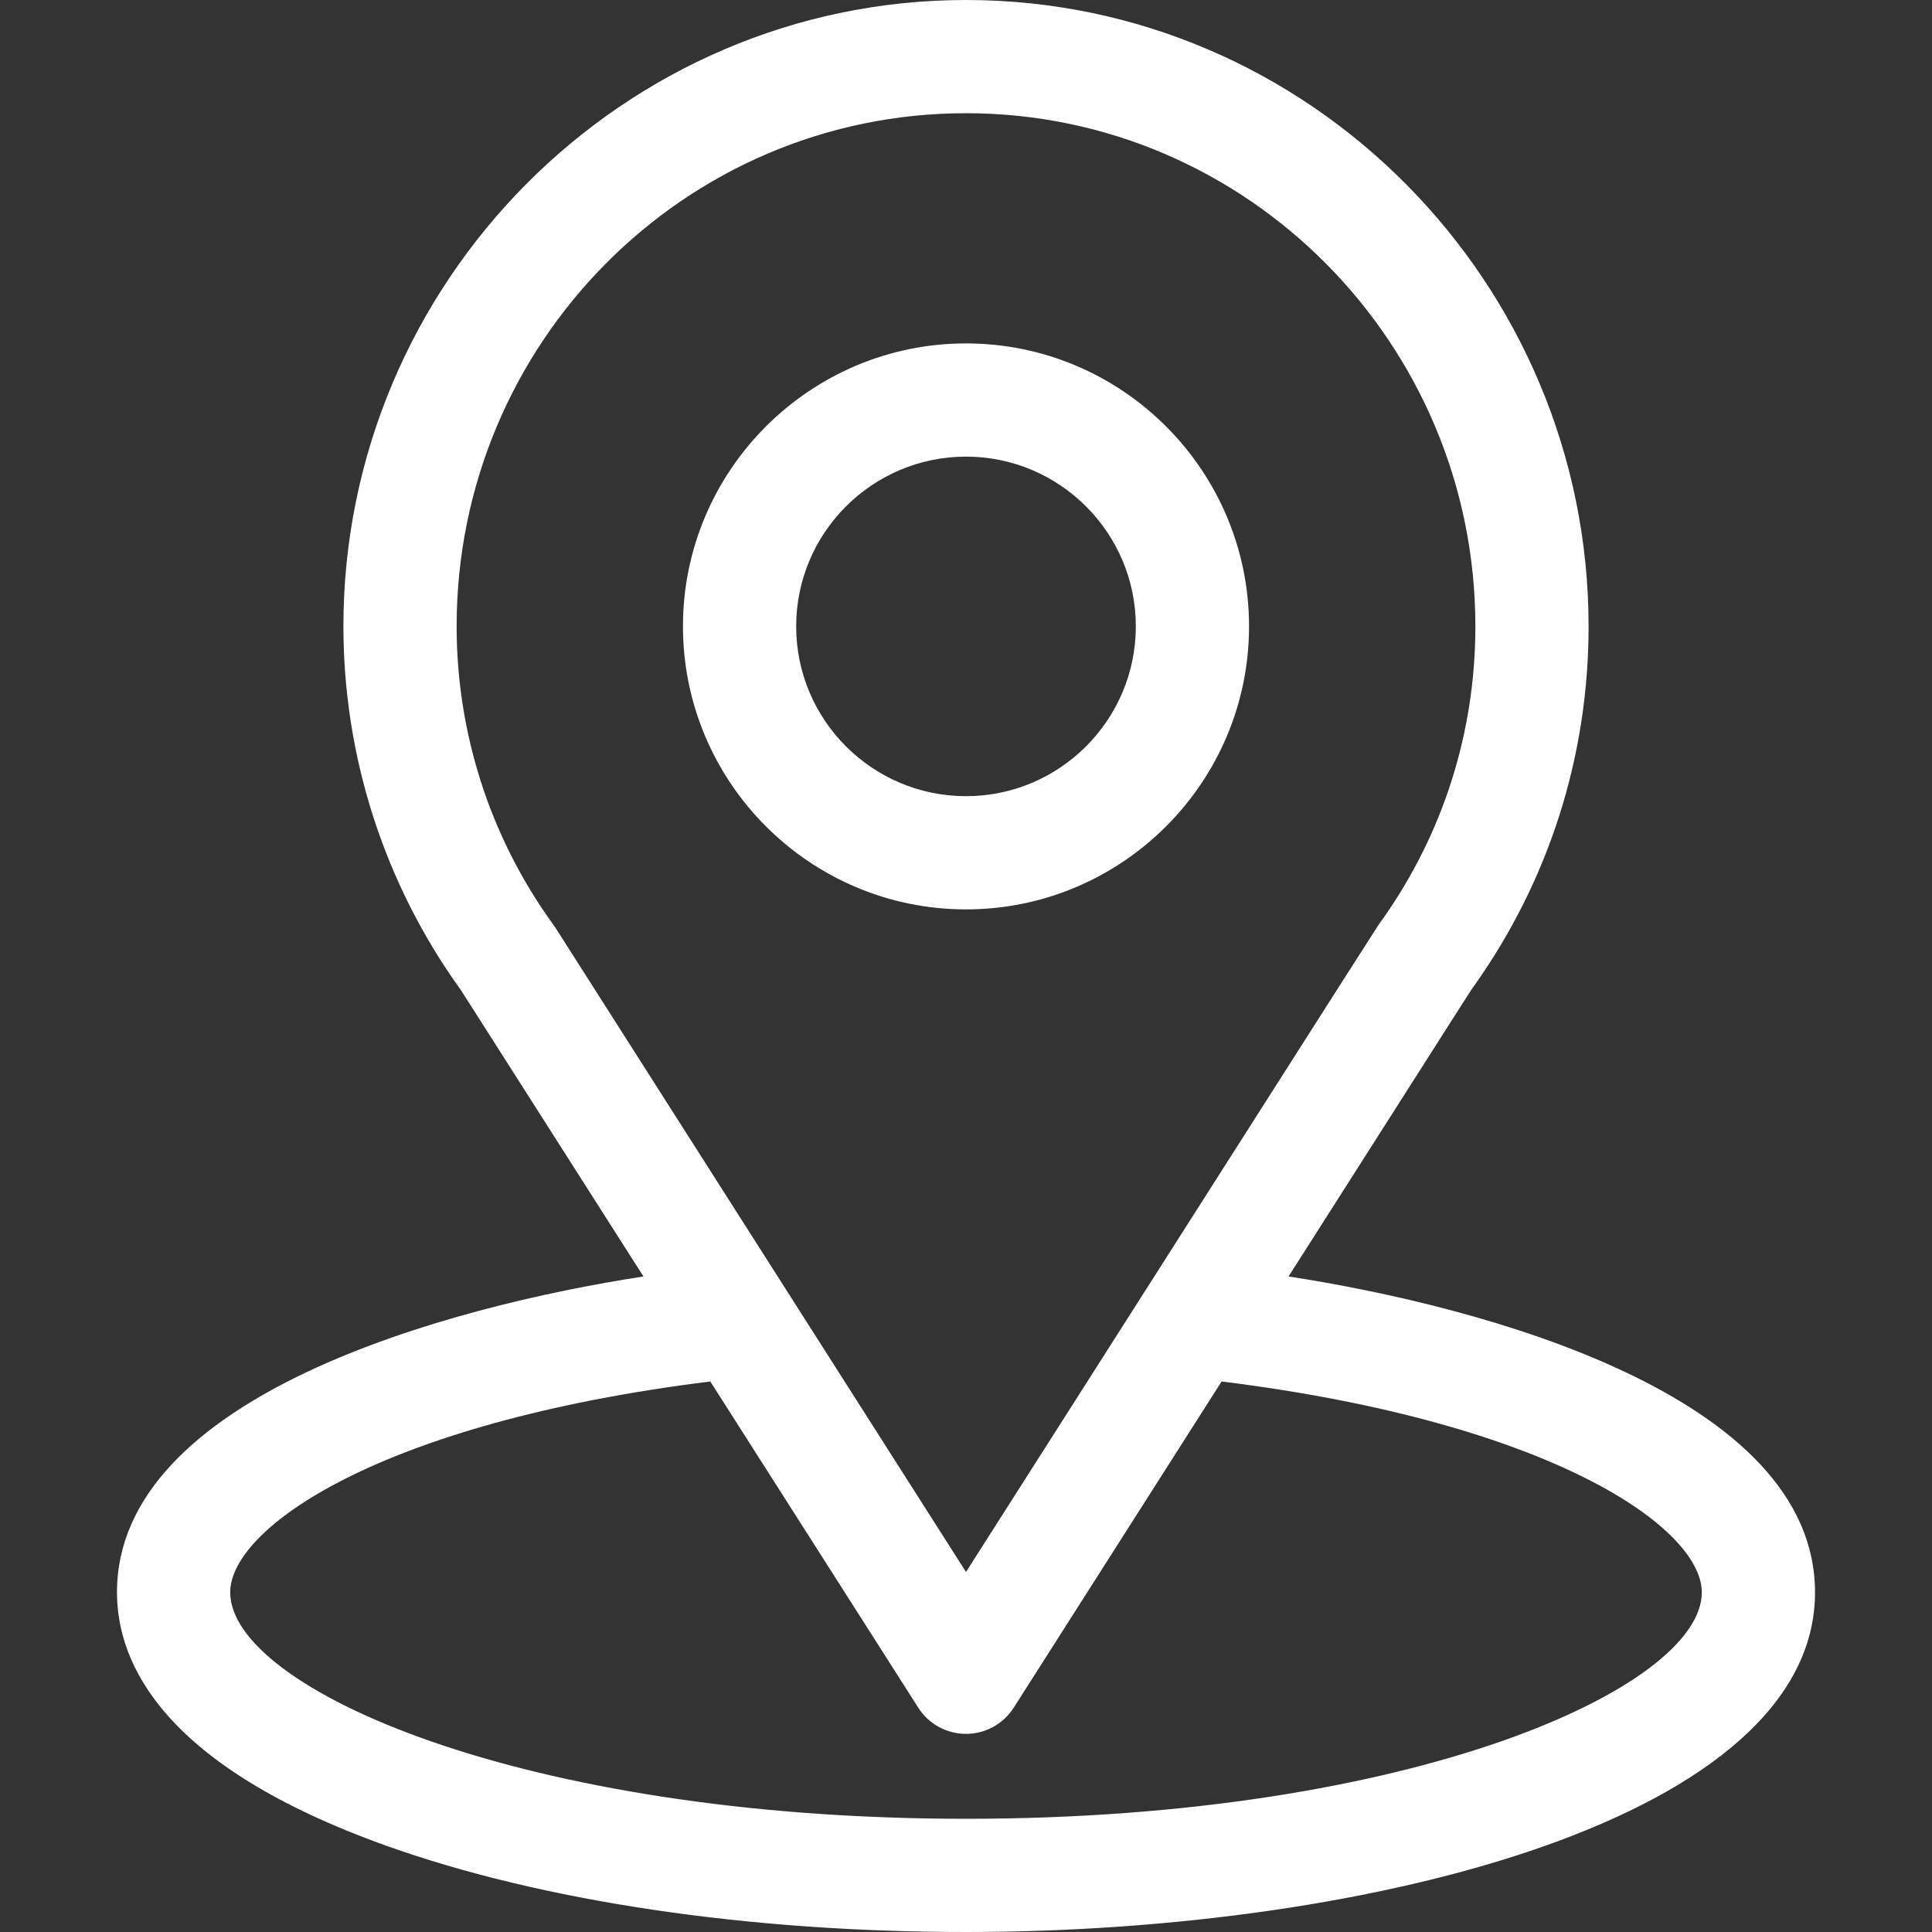
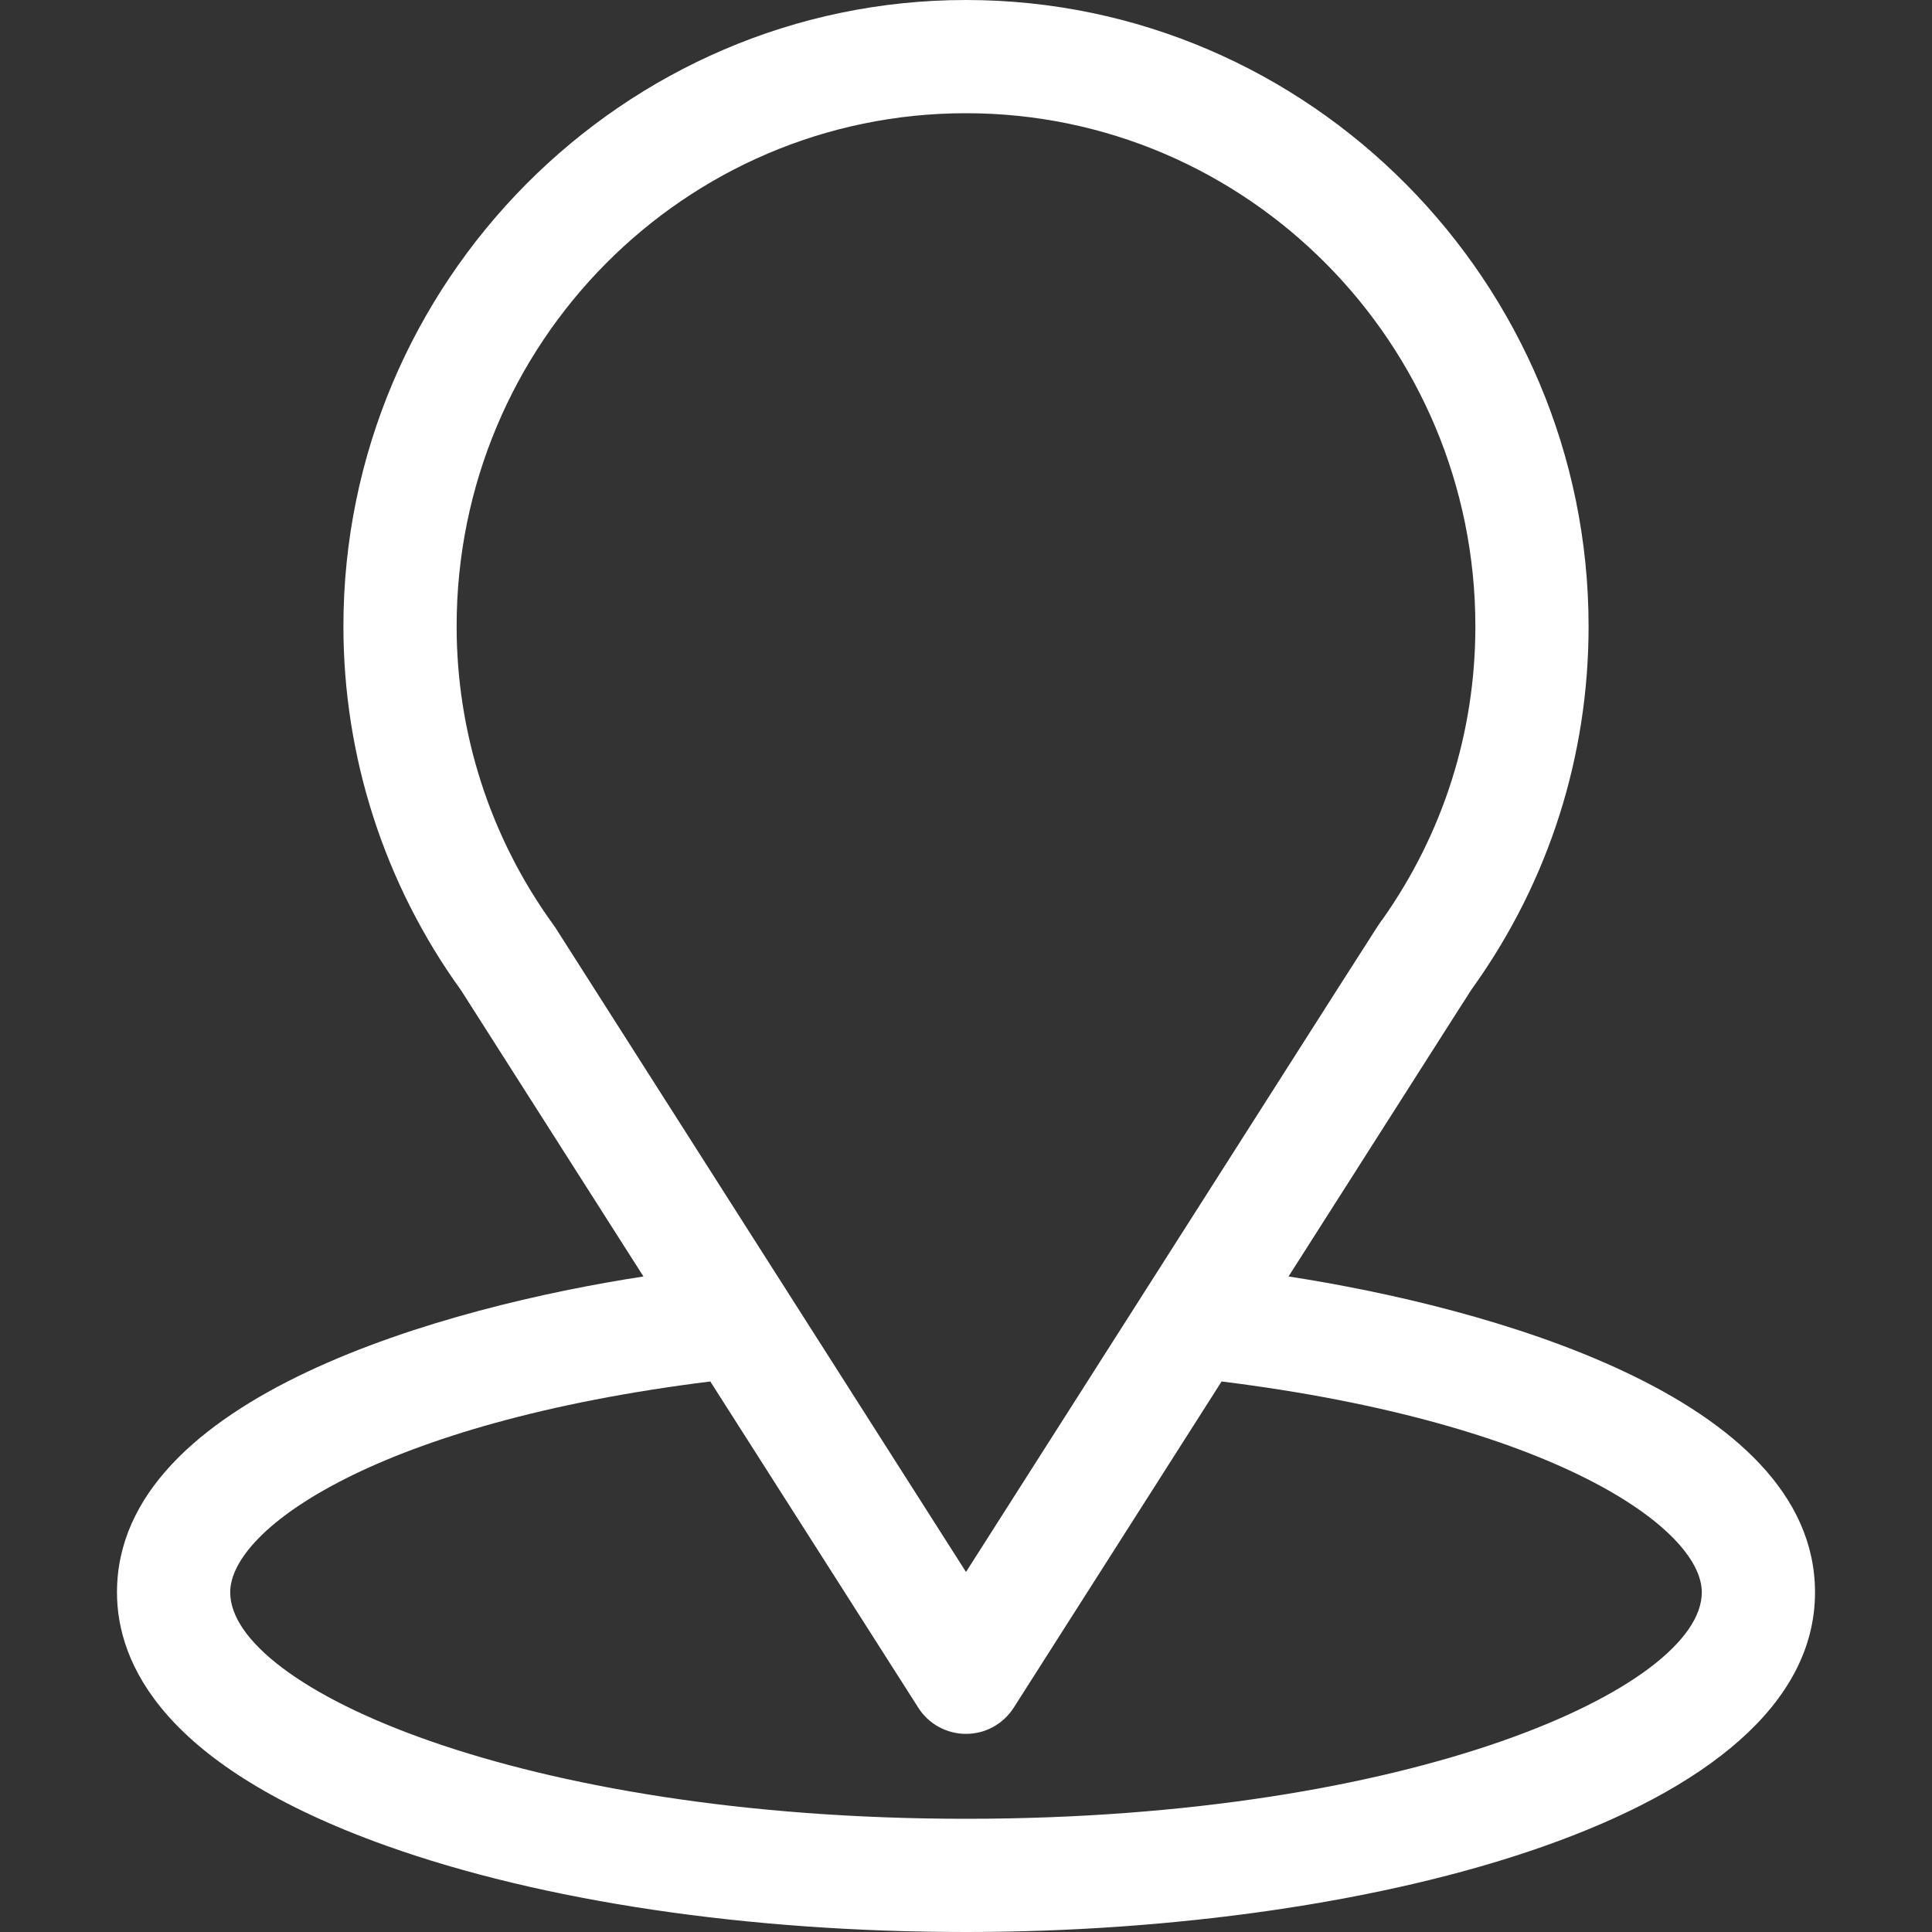
<svg xmlns="http://www.w3.org/2000/svg" width="20" height="20" viewBox="0 0 20 20" fill="none">
  <rect x="0" y="0" width="20" height="20" fill="#333333" stroke="none" />
  <path d="M13.339 13.214C15.467 9.875 15.2 10.291 15.261 10.204C16.036 9.111 16.445 7.825 16.445 6.484C16.445 2.929 13.56 0 10 0C6.451 0 3.555 2.923 3.555 6.484C3.555 7.824 3.973 9.144 4.773 10.252L6.661 13.214C4.642 13.524 1.211 14.449 1.211 16.484C1.211 17.226 1.695 18.284 4.002 19.108C5.613 19.683 7.743 20 10 20C14.22 20 18.789 18.81 18.789 16.484C18.789 14.449 15.362 13.525 13.339 13.214ZM5.752 9.607C5.745 9.597 5.739 9.587 5.732 9.578C5.066 8.662 4.727 7.576 4.727 6.484C4.727 3.554 7.086 1.172 10 1.172C12.908 1.172 15.273 3.555 15.273 6.484C15.273 7.578 14.941 8.626 14.311 9.518C14.254 9.593 14.549 9.135 10 16.273L5.752 9.607ZM10 18.828C5.391 18.828 2.383 17.473 2.383 16.484C2.383 15.82 3.928 14.727 7.353 14.301L9.506 17.678C9.613 17.847 9.8 17.949 10 17.949C10.2 17.949 10.386 17.847 10.494 17.678L12.646 14.301C16.072 14.727 17.617 15.82 17.617 16.484C17.617 17.465 14.636 18.828 10 18.828Z" fill="white" />
-   <path d="M10 3.555C8.385 3.555 7.07 4.869 7.07 6.484C7.07 8.1 8.385 9.414 10 9.414C11.615 9.414 12.93 8.1 12.93 6.484C12.93 4.869 11.615 3.555 10 3.555ZM10 8.242C9.031 8.242 8.242 7.454 8.242 6.484C8.242 5.515 9.031 4.727 10 4.727C10.969 4.727 11.758 5.515 11.758 6.484C11.758 7.454 10.969 8.242 10 8.242Z" fill="white" />
</svg>